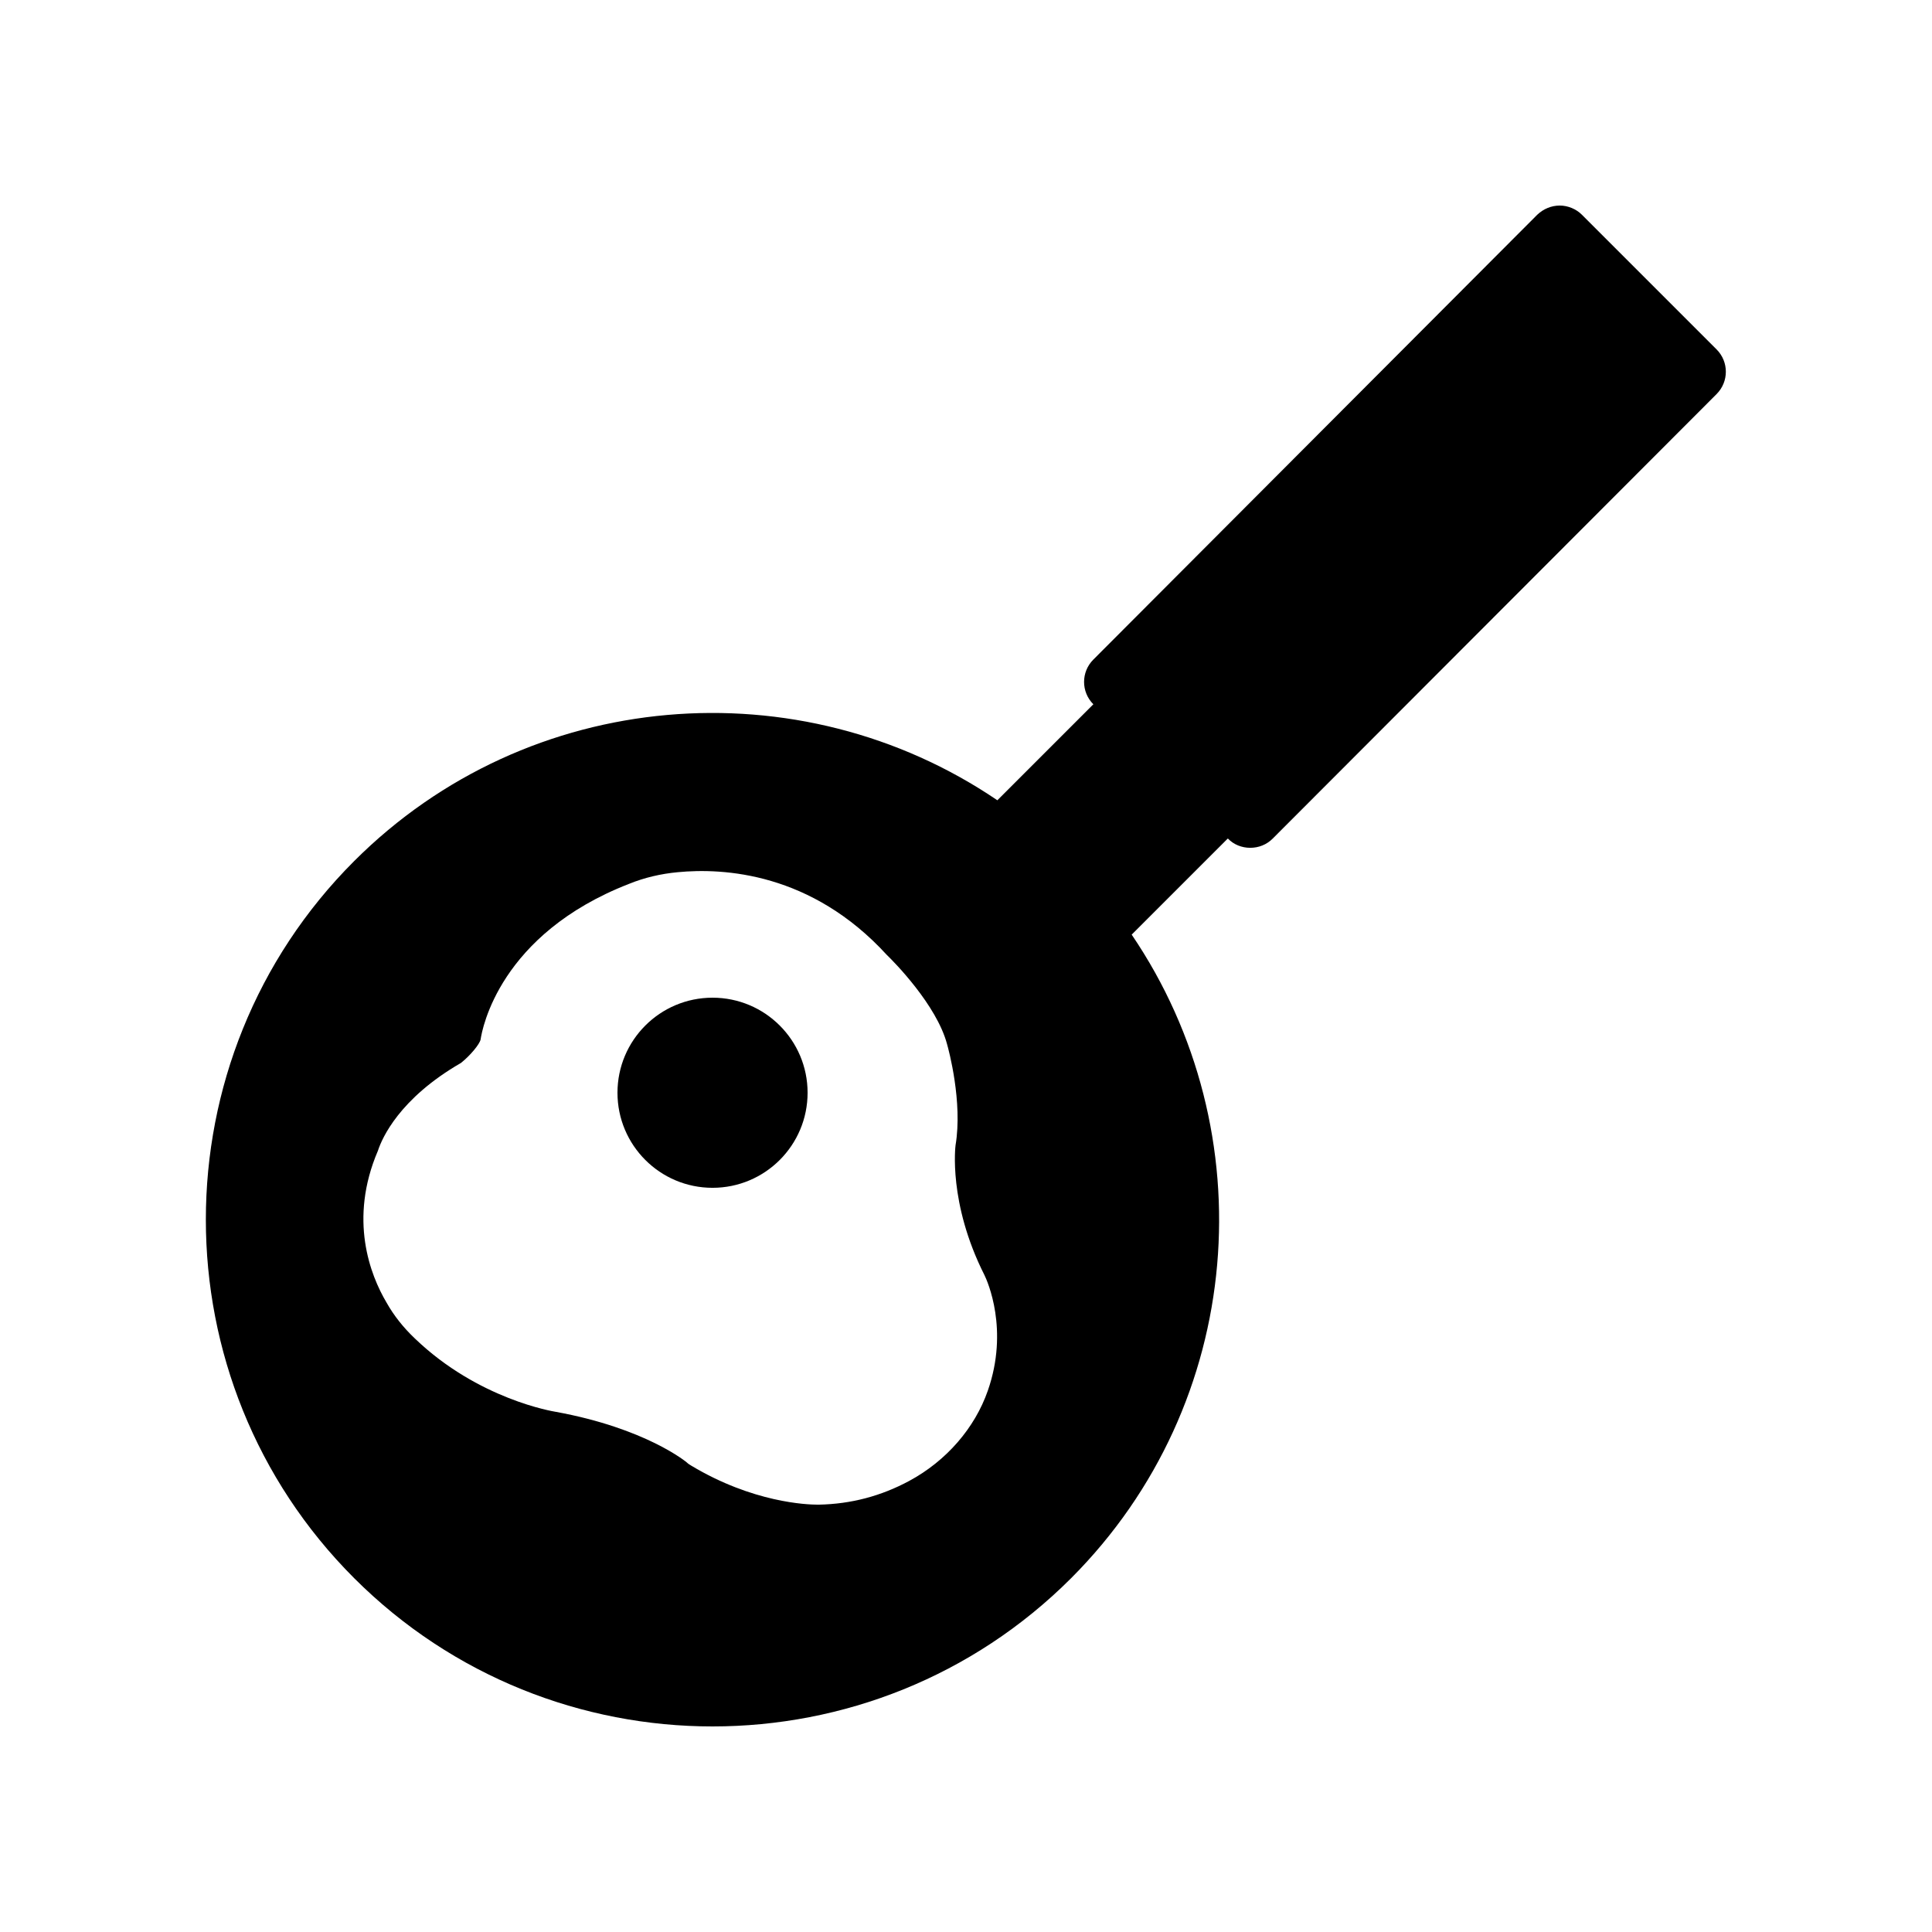
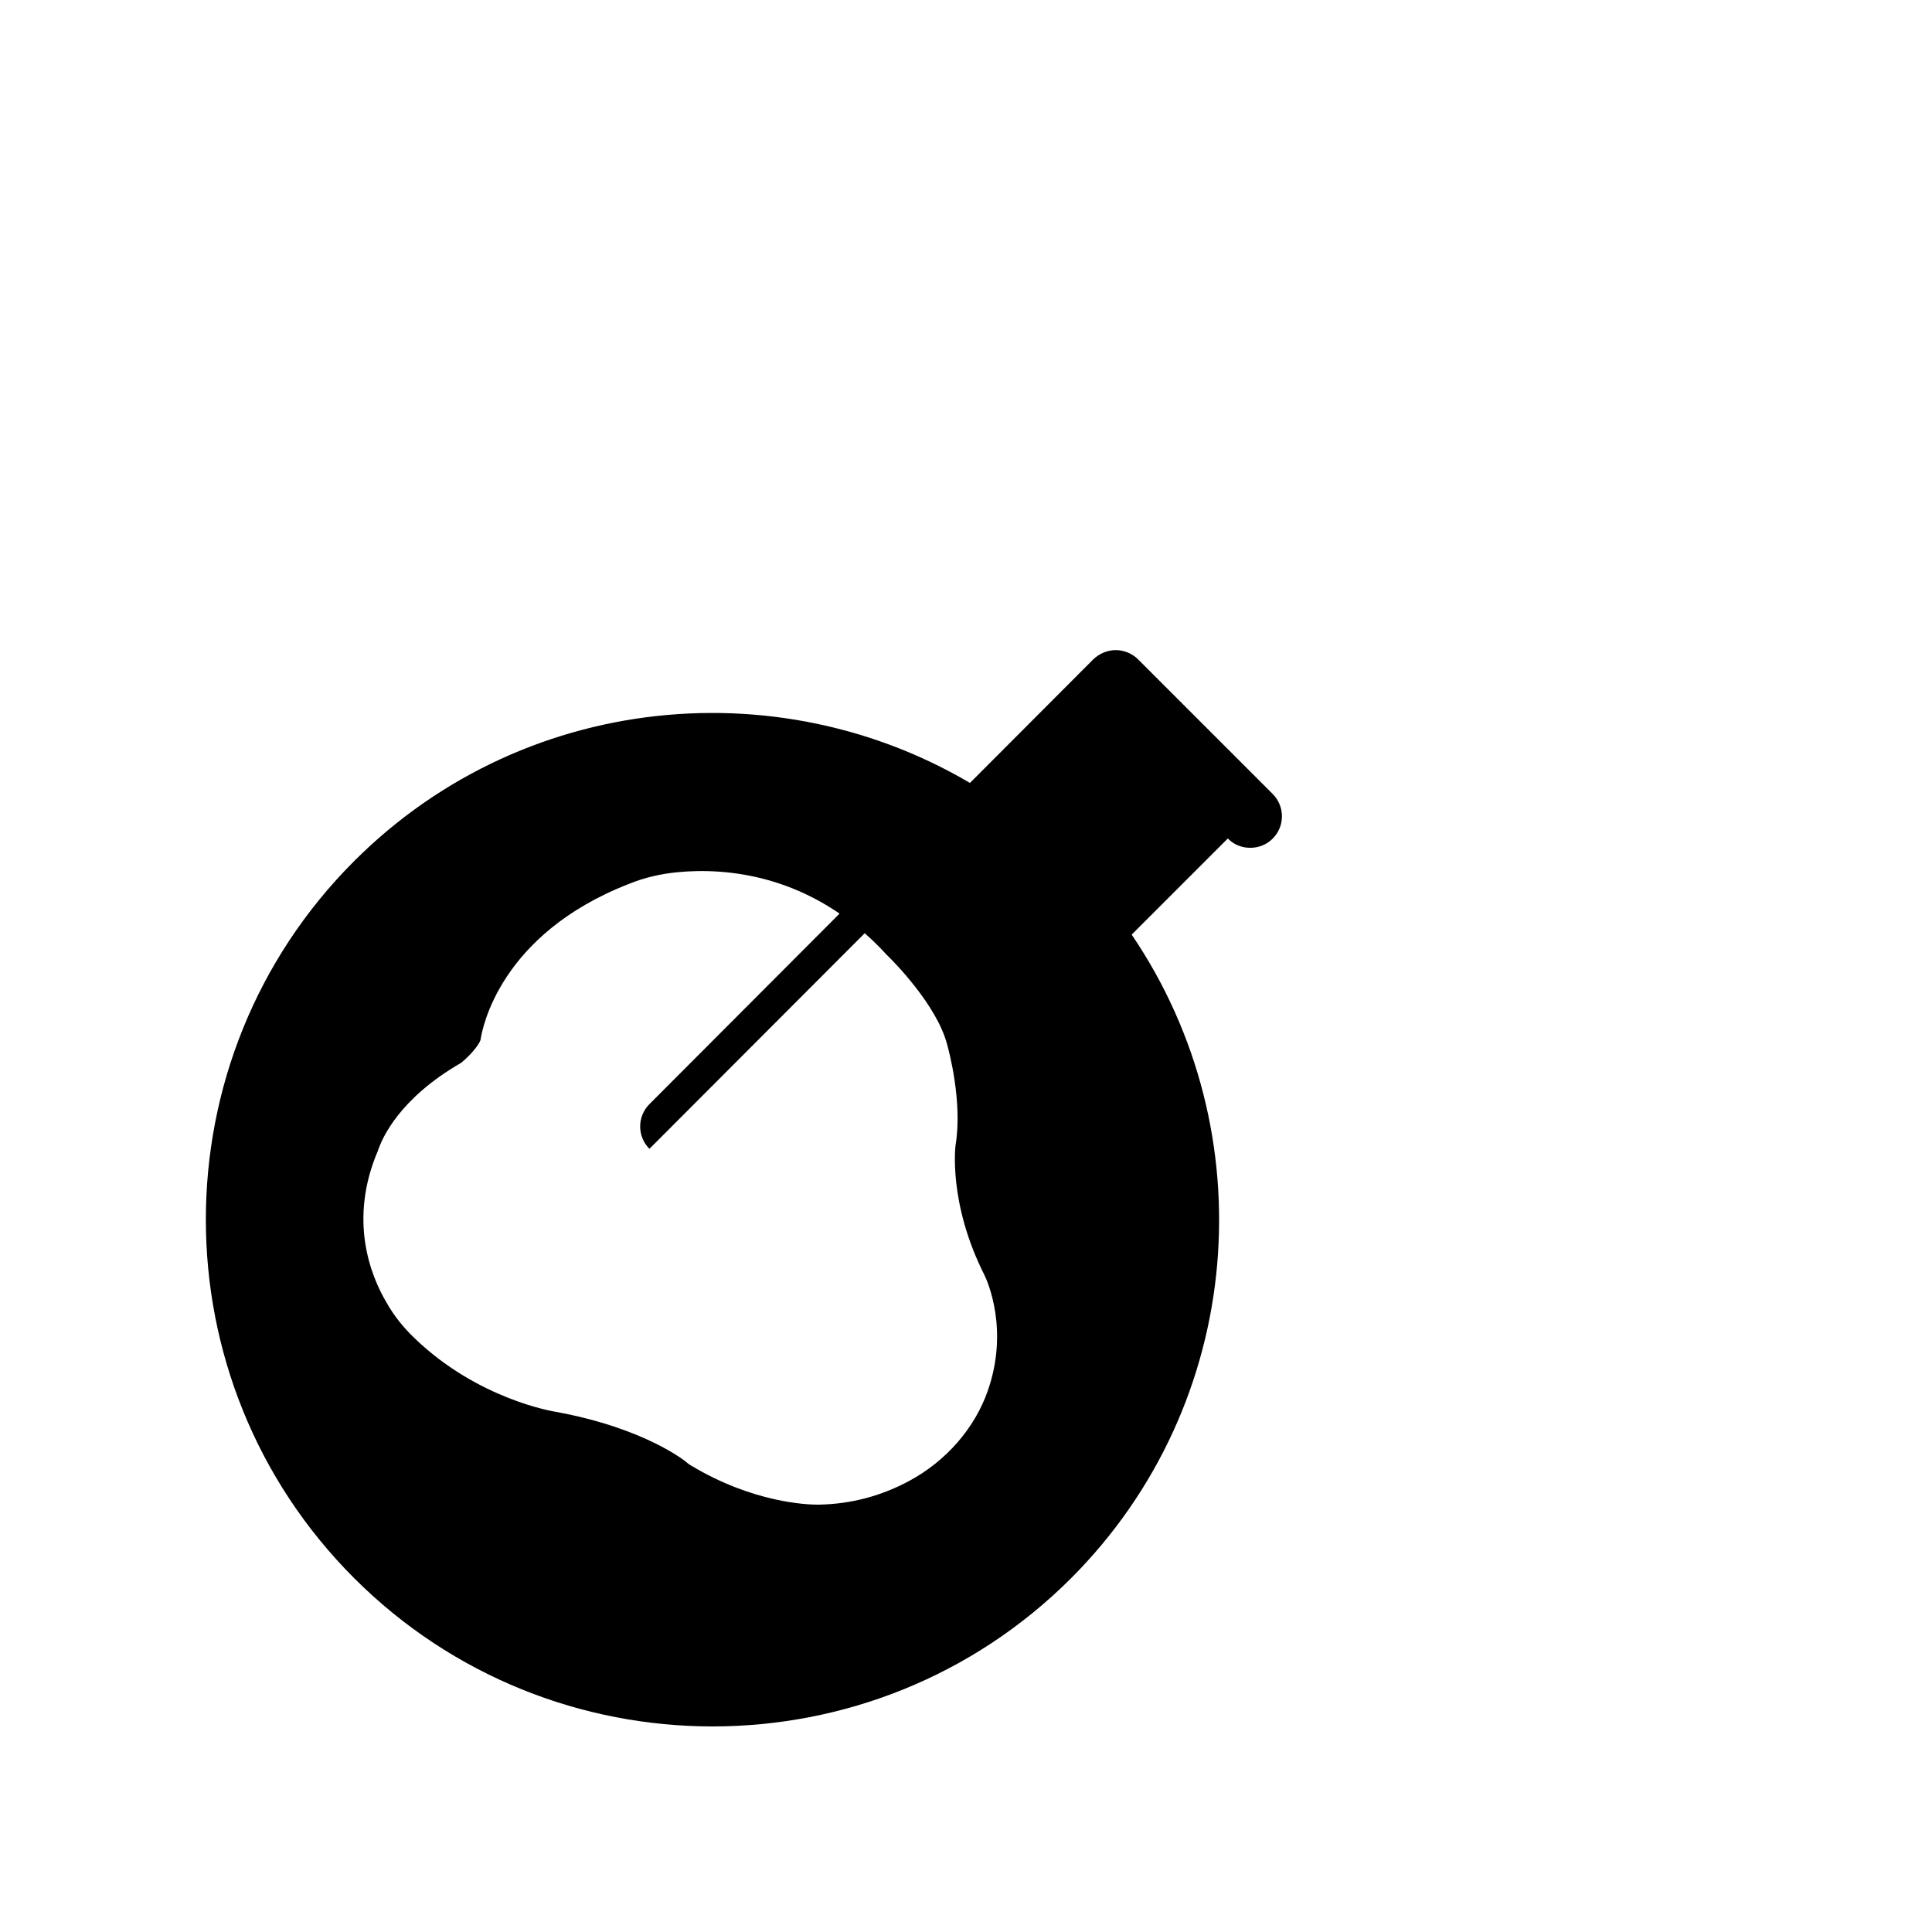
<svg xmlns="http://www.w3.org/2000/svg" fill="#000000" width="800px" height="800px" version="1.1" viewBox="144 144 512 512">
  <g>
-     <path d="m433.75 330.64-25.441 25.441c-52.312-35.52-124.19-30.145-170.46 16.121-52.395 52.395-52.395 137.62 0 190.02 26.199 26.199 60.625 39.301 94.969 39.301 34.426 0 68.855-13.098 95.051-39.297 46.266-46.352 51.555-118.23 16.039-170.54l25.441-25.441h0.082c1.512 1.594 3.695 2.434 5.879 2.434 2.266 0 4.367-0.84 5.961-2.434l117.64-117.81c3.273-3.273 3.273-8.566 0-11.84l-35.688-35.688c-1.508-1.512-3.691-2.434-5.875-2.434-2.266 0-4.367 0.922-5.961 2.434l-117.64 117.89c-3.273 3.273-3.273 8.566 0 11.84zm-27.961 181.88c-3.441 9.91-11 18.641-20.824 23.93-7.473 4.031-15.449 6.129-23.93 6.297h-0.418c-2.688 0-17.047-0.504-33.418-10.328-0.418-0.25-0.84-0.504-1.176-0.84-0.082-0.082-10.832-9.07-34.762-13.434-0.504-0.082-20.488-3.273-37.281-19.398-3.106-2.938-5.625-6.129-7.559-9.574-4.281-7.223-10.078-22-2.266-40.223 1.09-3.359 5.711-13.855 22-23.258 2.434-1.93 4.953-4.953 5.207-6.215 0.418-2.856 5.039-27.879 39.297-41.227 4.113-1.68 8.48-2.688 12.93-3.106 12.176-1.176 35.434 0.082 55.418 21.914 1.93 1.848 13.184 13.266 15.953 23.594 0.418 1.426 4.199 15.367 2.266 26.871 0 0.082-2.016 15.199 7.641 34.344 0.836 1.684 6.547 14.531 0.922 30.652z" />
-     <path d="m358.02 433.59c0 13.914-11.281 25.191-25.191 25.191-13.914 0-25.191-11.277-25.191-25.191 0-13.914 11.277-25.191 25.191-25.191 13.91 0 25.191 11.277 25.191 25.191" />
+     <path d="m433.75 330.64-25.441 25.441c-52.312-35.52-124.19-30.145-170.46 16.121-52.395 52.395-52.395 137.62 0 190.02 26.199 26.199 60.625 39.301 94.969 39.301 34.426 0 68.855-13.098 95.051-39.297 46.266-46.352 51.555-118.23 16.039-170.54l25.441-25.441h0.082c1.512 1.594 3.695 2.434 5.879 2.434 2.266 0 4.367-0.84 5.961-2.434c3.273-3.273 3.273-8.566 0-11.84l-35.688-35.688c-1.508-1.512-3.691-2.434-5.875-2.434-2.266 0-4.367 0.922-5.961 2.434l-117.64 117.89c-3.273 3.273-3.273 8.566 0 11.84zm-27.961 181.88c-3.441 9.91-11 18.641-20.824 23.93-7.473 4.031-15.449 6.129-23.93 6.297h-0.418c-2.688 0-17.047-0.504-33.418-10.328-0.418-0.25-0.84-0.504-1.176-0.84-0.082-0.082-10.832-9.07-34.762-13.434-0.504-0.082-20.488-3.273-37.281-19.398-3.106-2.938-5.625-6.129-7.559-9.574-4.281-7.223-10.078-22-2.266-40.223 1.09-3.359 5.711-13.855 22-23.258 2.434-1.93 4.953-4.953 5.207-6.215 0.418-2.856 5.039-27.879 39.297-41.227 4.113-1.68 8.48-2.688 12.93-3.106 12.176-1.176 35.434 0.082 55.418 21.914 1.93 1.848 13.184 13.266 15.953 23.594 0.418 1.426 4.199 15.367 2.266 26.871 0 0.082-2.016 15.199 7.641 34.344 0.836 1.684 6.547 14.531 0.922 30.652z" />
  </g>
</svg>